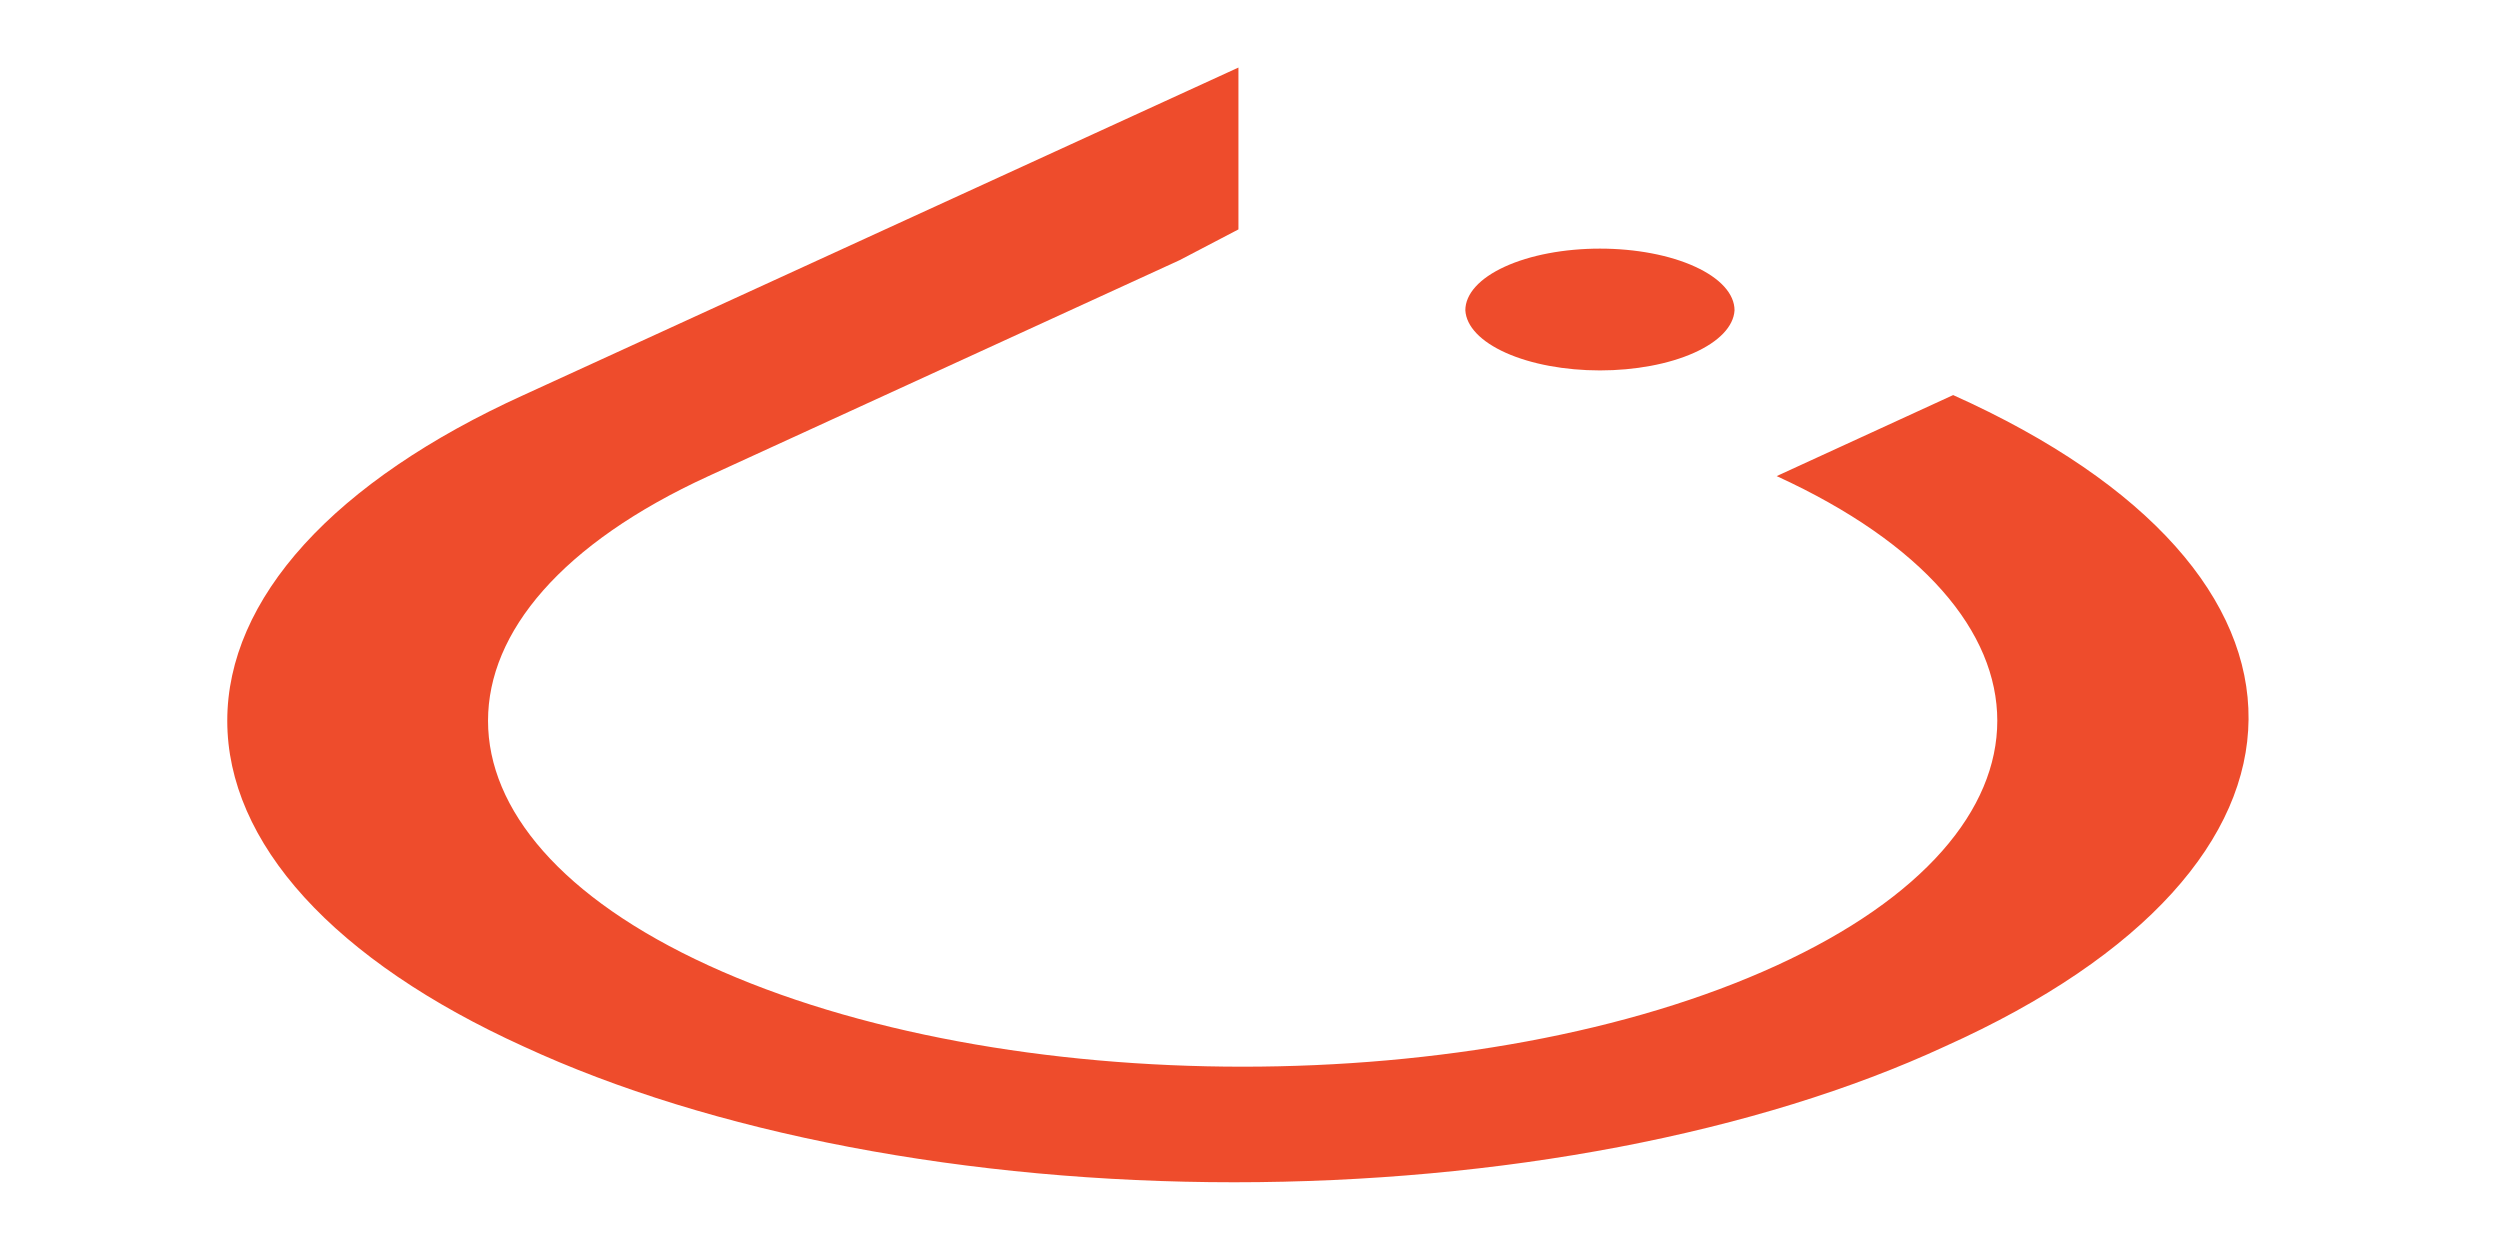
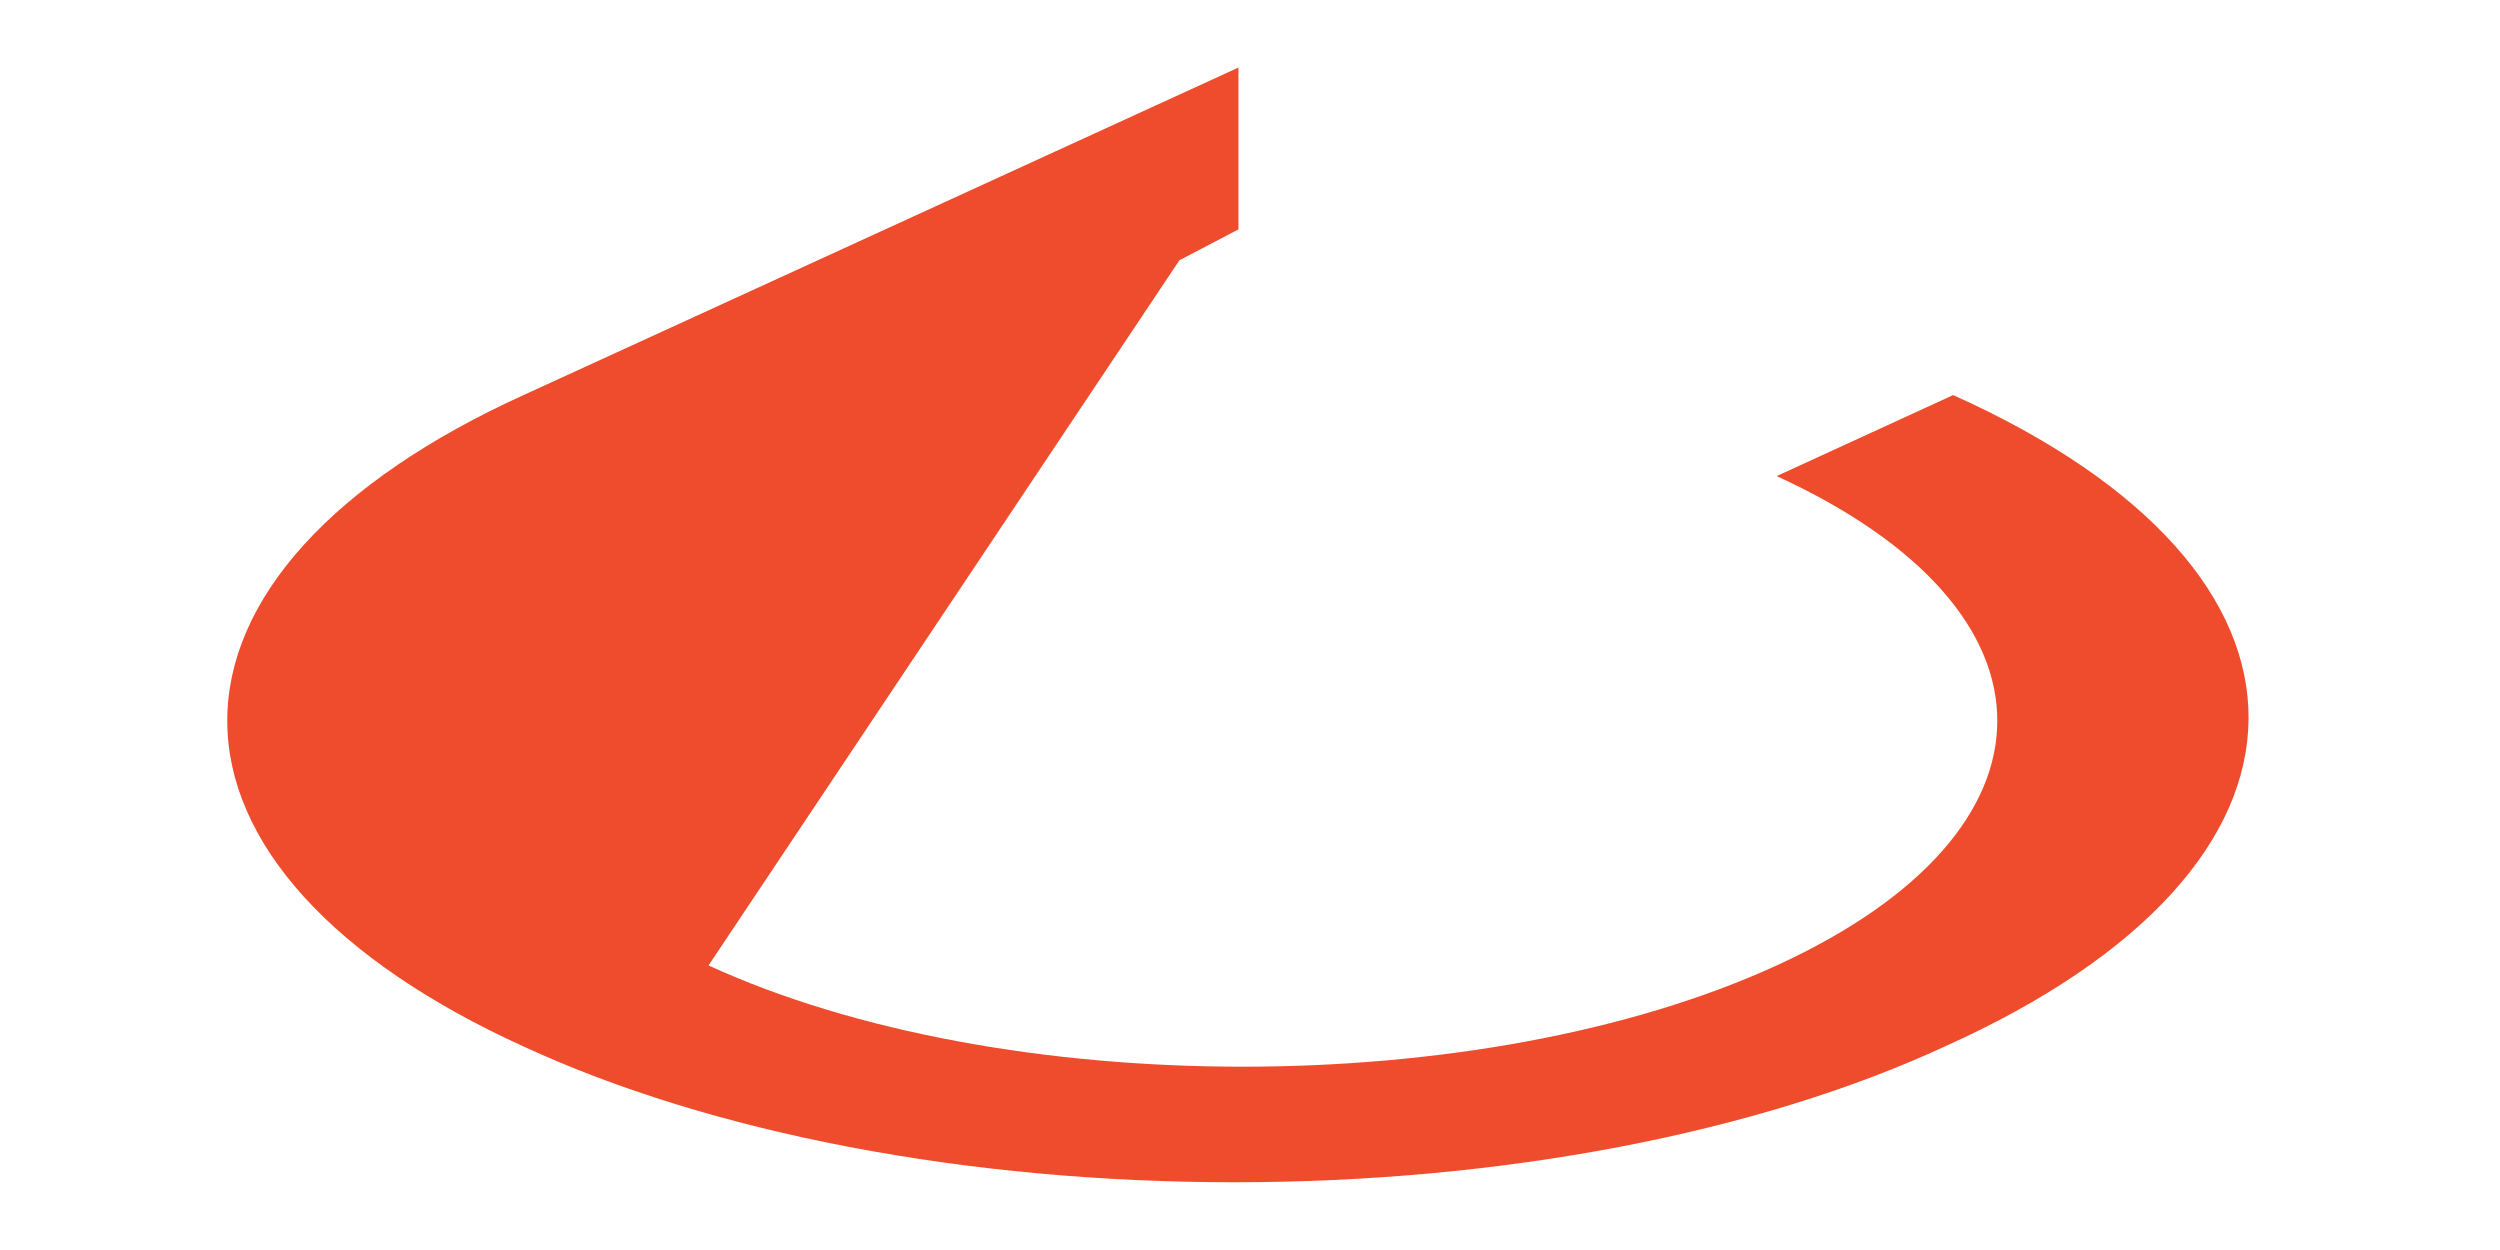
<svg xmlns="http://www.w3.org/2000/svg" width="96" height="48" viewBox="0 0 96 48" fill="none">
-   <path d="M75.001 15.171L68.224 18.282C79.52 23.458 79.52 31.897 68.224 37.073C56.916 42.257 38.517 42.257 27.207 37.073C15.918 31.899 15.918 23.458 27.207 18.282L45.291 9.993L47.556 8.809V2.594L20.104 15.171C16.5 16.808 13.638 18.756 11.685 20.902C9.733 23.049 8.727 25.352 8.727 27.677C8.727 30.003 9.733 32.306 11.685 34.453C13.638 36.599 16.5 38.547 20.104 40.184C23.676 41.837 27.926 43.148 32.61 44.043C37.294 44.938 42.318 45.399 47.393 45.399C52.468 45.399 57.492 44.938 62.176 44.043C66.86 43.148 71.111 41.837 74.682 40.184C90.179 33.227 90.179 21.982 75.001 15.171Z" fill="#EE4C2C" />
-   <path d="M66.606 11.916C66.571 12.533 66.011 13.12 65.045 13.551C64.08 13.982 62.785 14.224 61.438 14.224C60.09 14.224 58.795 13.982 57.83 13.551C56.864 13.12 56.304 12.533 56.269 11.916C56.269 11.288 56.813 10.685 57.783 10.241C58.752 9.796 60.067 9.547 61.438 9.547C62.808 9.547 64.123 9.796 65.092 10.241C66.062 10.685 66.606 11.288 66.606 11.916Z" fill="#EE4C2C" />
+   <path d="M75.001 15.171L68.224 18.282C79.52 23.458 79.52 31.897 68.224 37.073C56.916 42.257 38.517 42.257 27.207 37.073L45.291 9.993L47.556 8.809V2.594L20.104 15.171C16.5 16.808 13.638 18.756 11.685 20.902C9.733 23.049 8.727 25.352 8.727 27.677C8.727 30.003 9.733 32.306 11.685 34.453C13.638 36.599 16.5 38.547 20.104 40.184C23.676 41.837 27.926 43.148 32.61 44.043C37.294 44.938 42.318 45.399 47.393 45.399C52.468 45.399 57.492 44.938 62.176 44.043C66.86 43.148 71.111 41.837 74.682 40.184C90.179 33.227 90.179 21.982 75.001 15.171Z" fill="#EE4C2C" />
</svg>